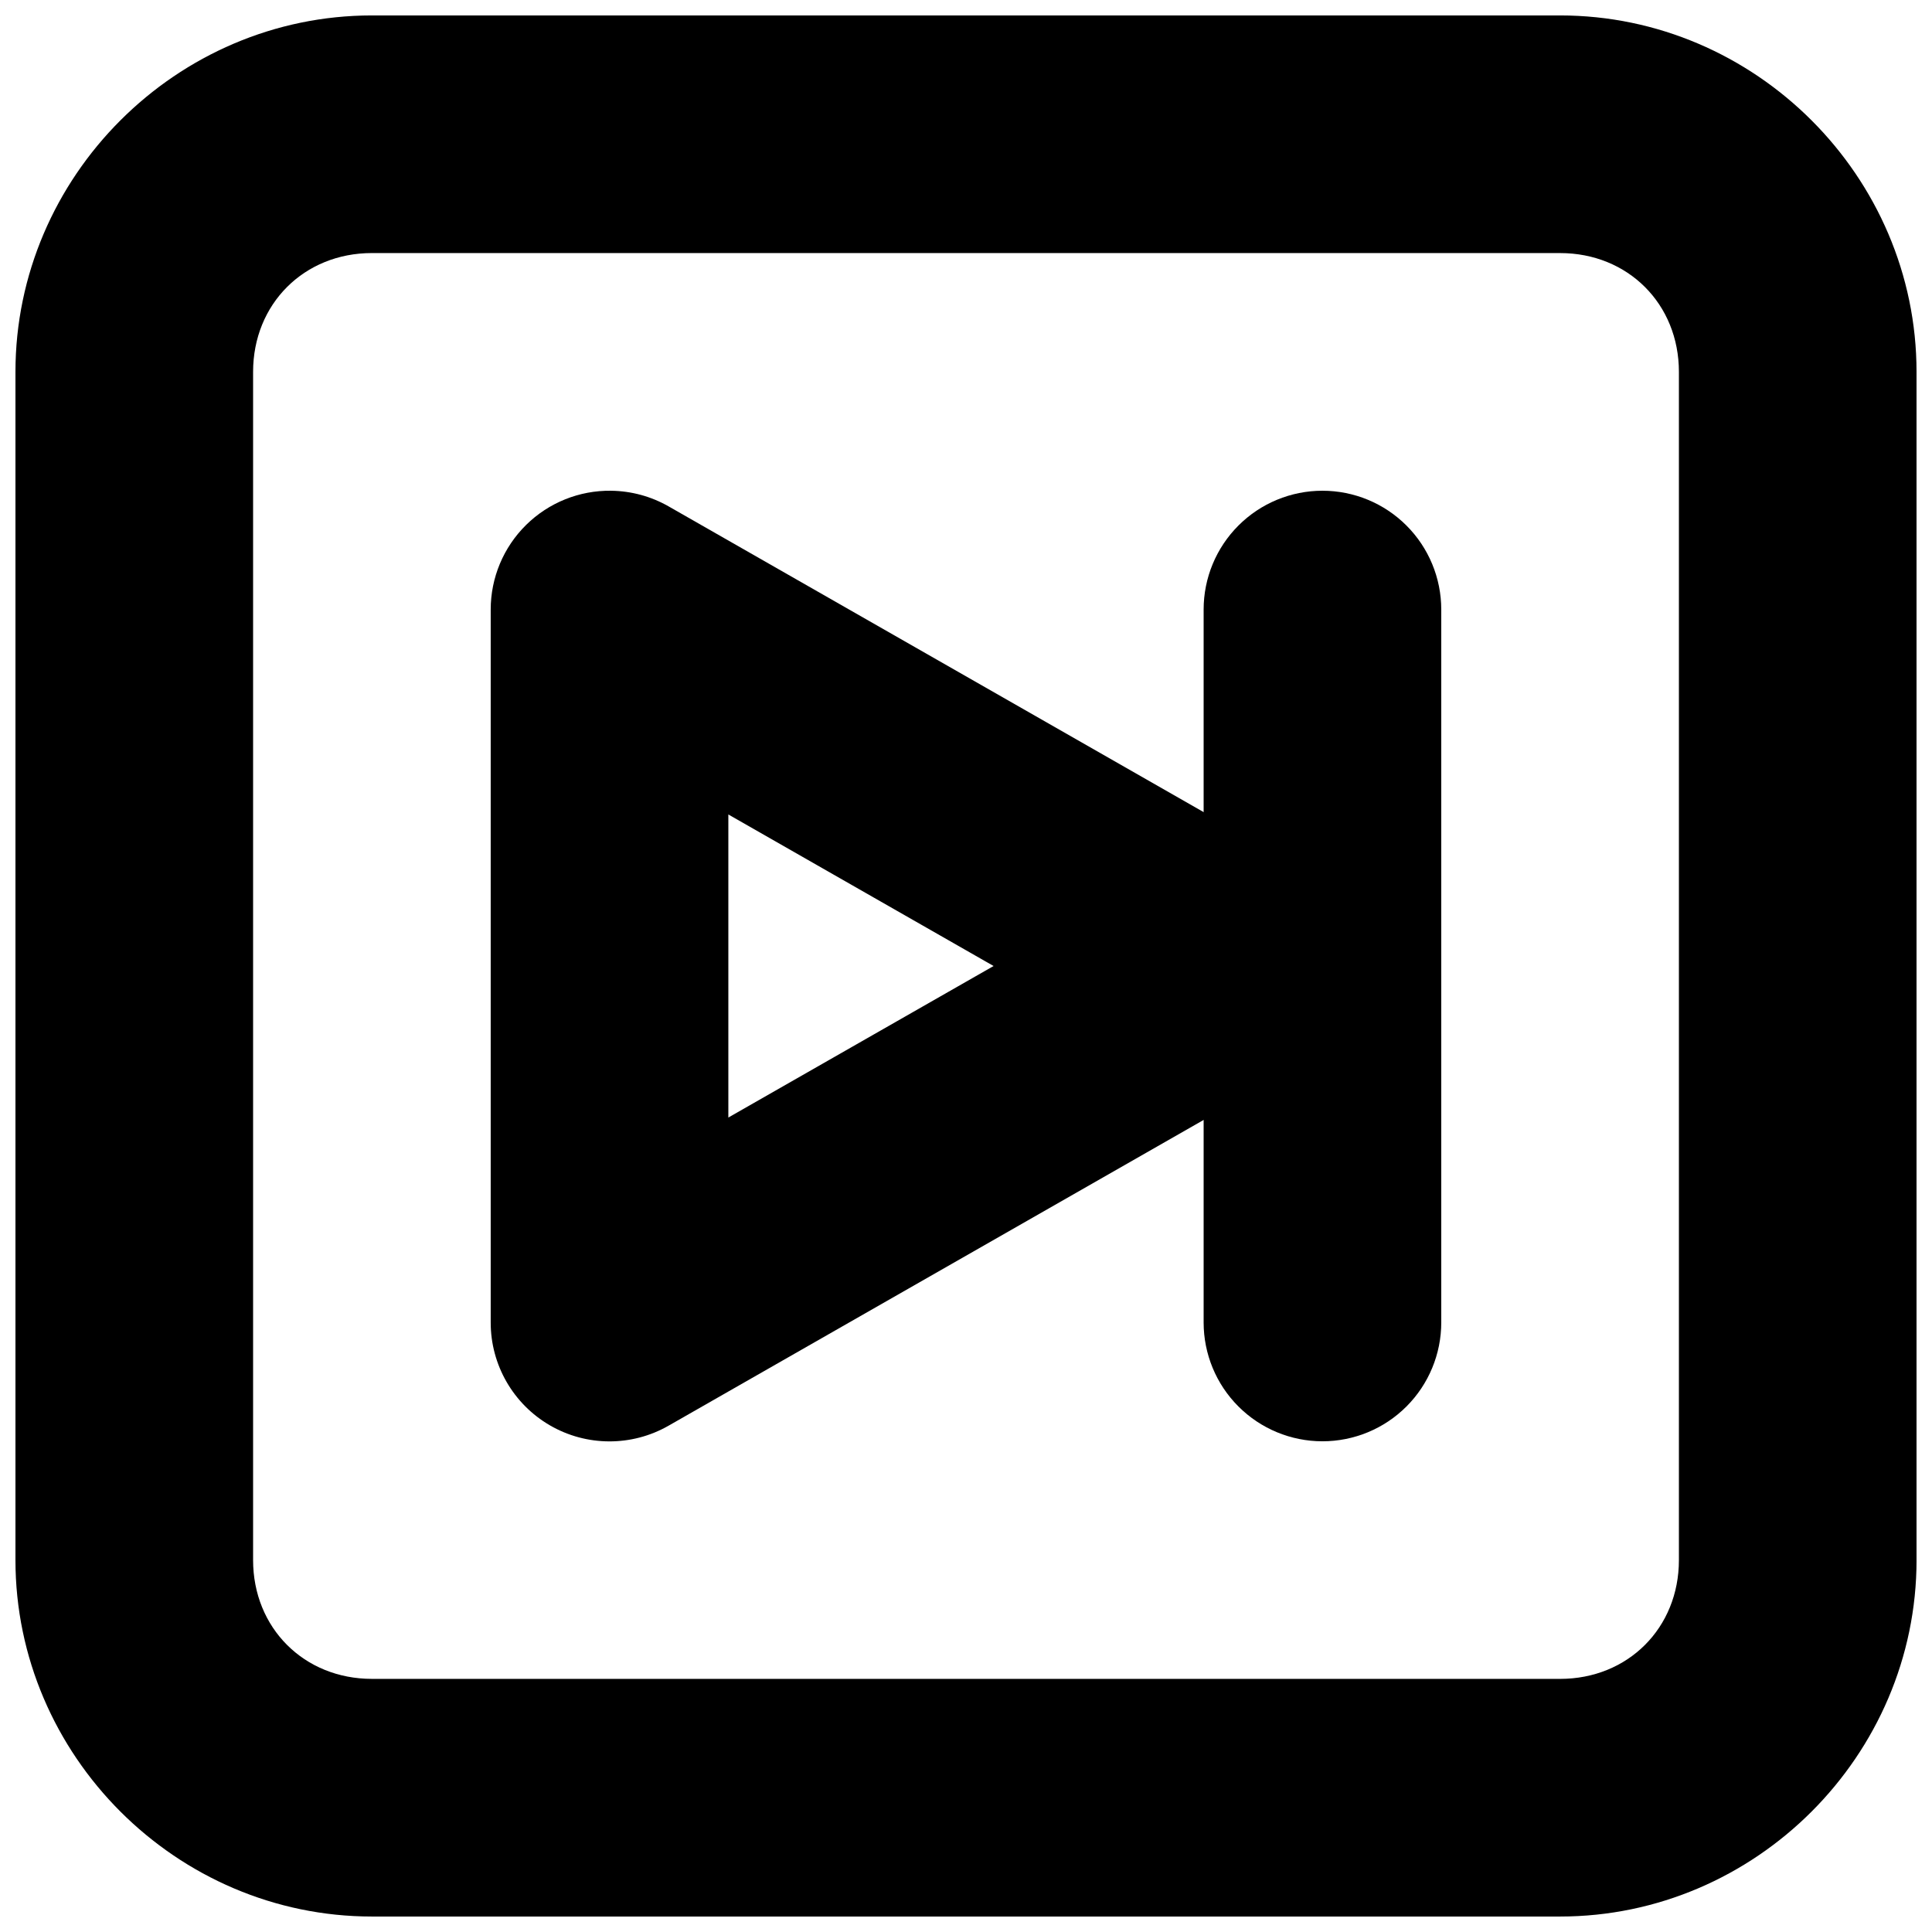
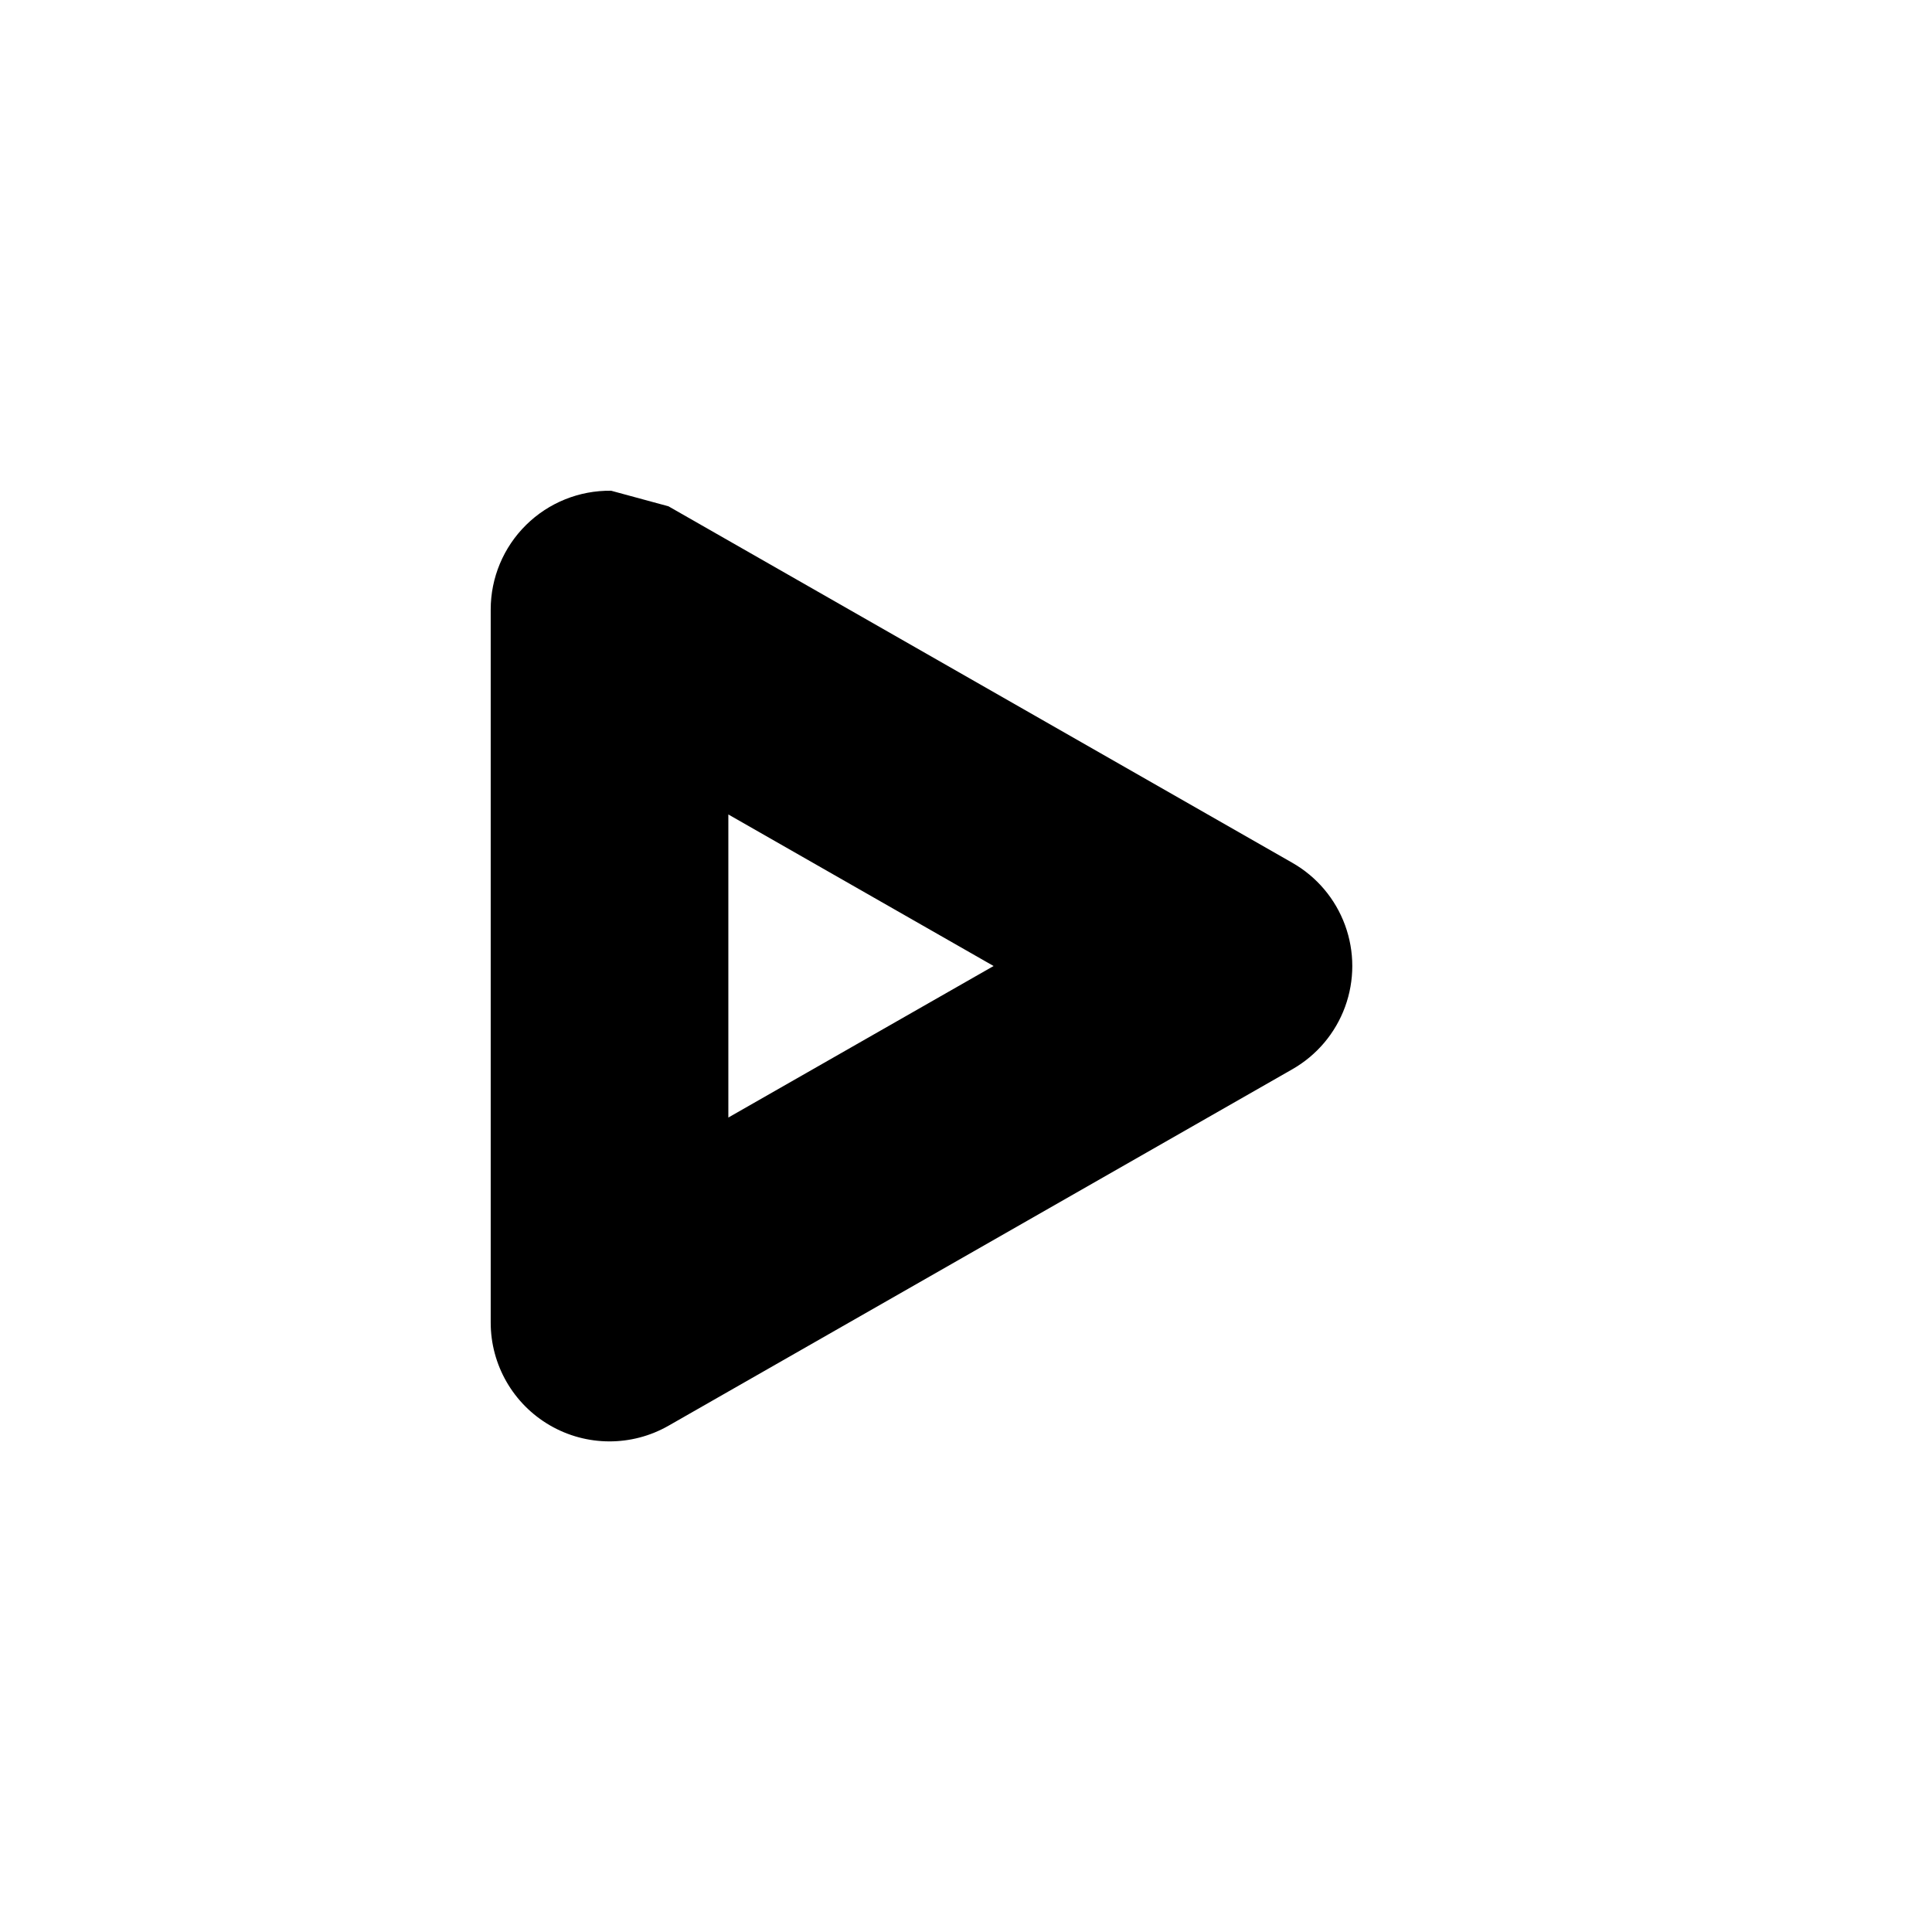
<svg xmlns="http://www.w3.org/2000/svg" width="800px" height="800px" version="1.1" viewBox="144 144 512 512">
  <defs>
    <clipPath id="a">
-       <path d="m148.09 148.09h503.81v503.81h-503.81z" />
-     </clipPath>
+       </clipPath>
  </defs>
-   <path d="m305.96 274.05c-8.426-0.113-16.547 3.152-22.543 9.07-6 5.918-9.375 13.992-9.375 22.418v188.93c-0.008 11.23 5.961 21.613 15.672 27.254 9.707 5.641 21.688 5.684 31.438 0.117l165.31-94.465c6.473-3.688 11.43-9.543 13.988-16.539 2.562-6.992 2.562-14.668 0-21.66-2.559-6.992-7.516-12.852-13.988-16.535l-165.31-94.465c-4.633-2.637-9.859-4.055-15.191-4.121zm31.059 85.793 70.293 40.16-70.293 40.156z" />
-   <path d="m494.46 274.05c-8.348 0-16.359 3.316-22.262 9.223-5.906 5.906-9.223 13.914-9.223 22.266v188.93c0 8.352 3.316 16.363 9.223 22.266 5.902 5.906 13.914 9.223 22.262 9.223 8.352 0 16.363-3.316 22.266-9.223 5.906-5.902 9.223-13.914 9.223-22.266v-188.93c0-8.352-3.316-16.359-9.223-22.266-5.902-5.906-13.914-9.223-22.266-9.223z" />
+   <path d="m305.96 274.05c-8.426-0.113-16.547 3.152-22.543 9.07-6 5.918-9.375 13.992-9.375 22.418v188.93c-0.008 11.23 5.961 21.613 15.672 27.254 9.707 5.641 21.688 5.684 31.438 0.117l165.31-94.465c6.473-3.688 11.43-9.543 13.988-16.539 2.562-6.992 2.562-14.668 0-21.66-2.559-6.992-7.516-12.852-13.988-16.535l-165.31-94.465zm31.059 85.793 70.293 40.16-70.293 40.156z" />
  <g clip-path="url(#a)">
-     <path d="m242.56 148.09c-51.789 0-94.465 42.676-94.465 94.465v314.88c0 51.789 42.676 94.465 94.465 94.465h314.88c51.789 0 94.465-42.676 94.465-94.465l-0.004-314.88c0-51.789-42.676-94.465-94.465-94.465zm0 62.977h314.88c17.988 0 31.488 13.5 31.488 31.488v314.88c0 17.988-13.5 31.488-31.488 31.488l-314.88-0.004c-17.988 0-31.488-13.496-31.488-31.488v-314.88c0-17.988 13.5-31.488 31.488-31.488z" />
-   </g>
+     </g>
</svg>